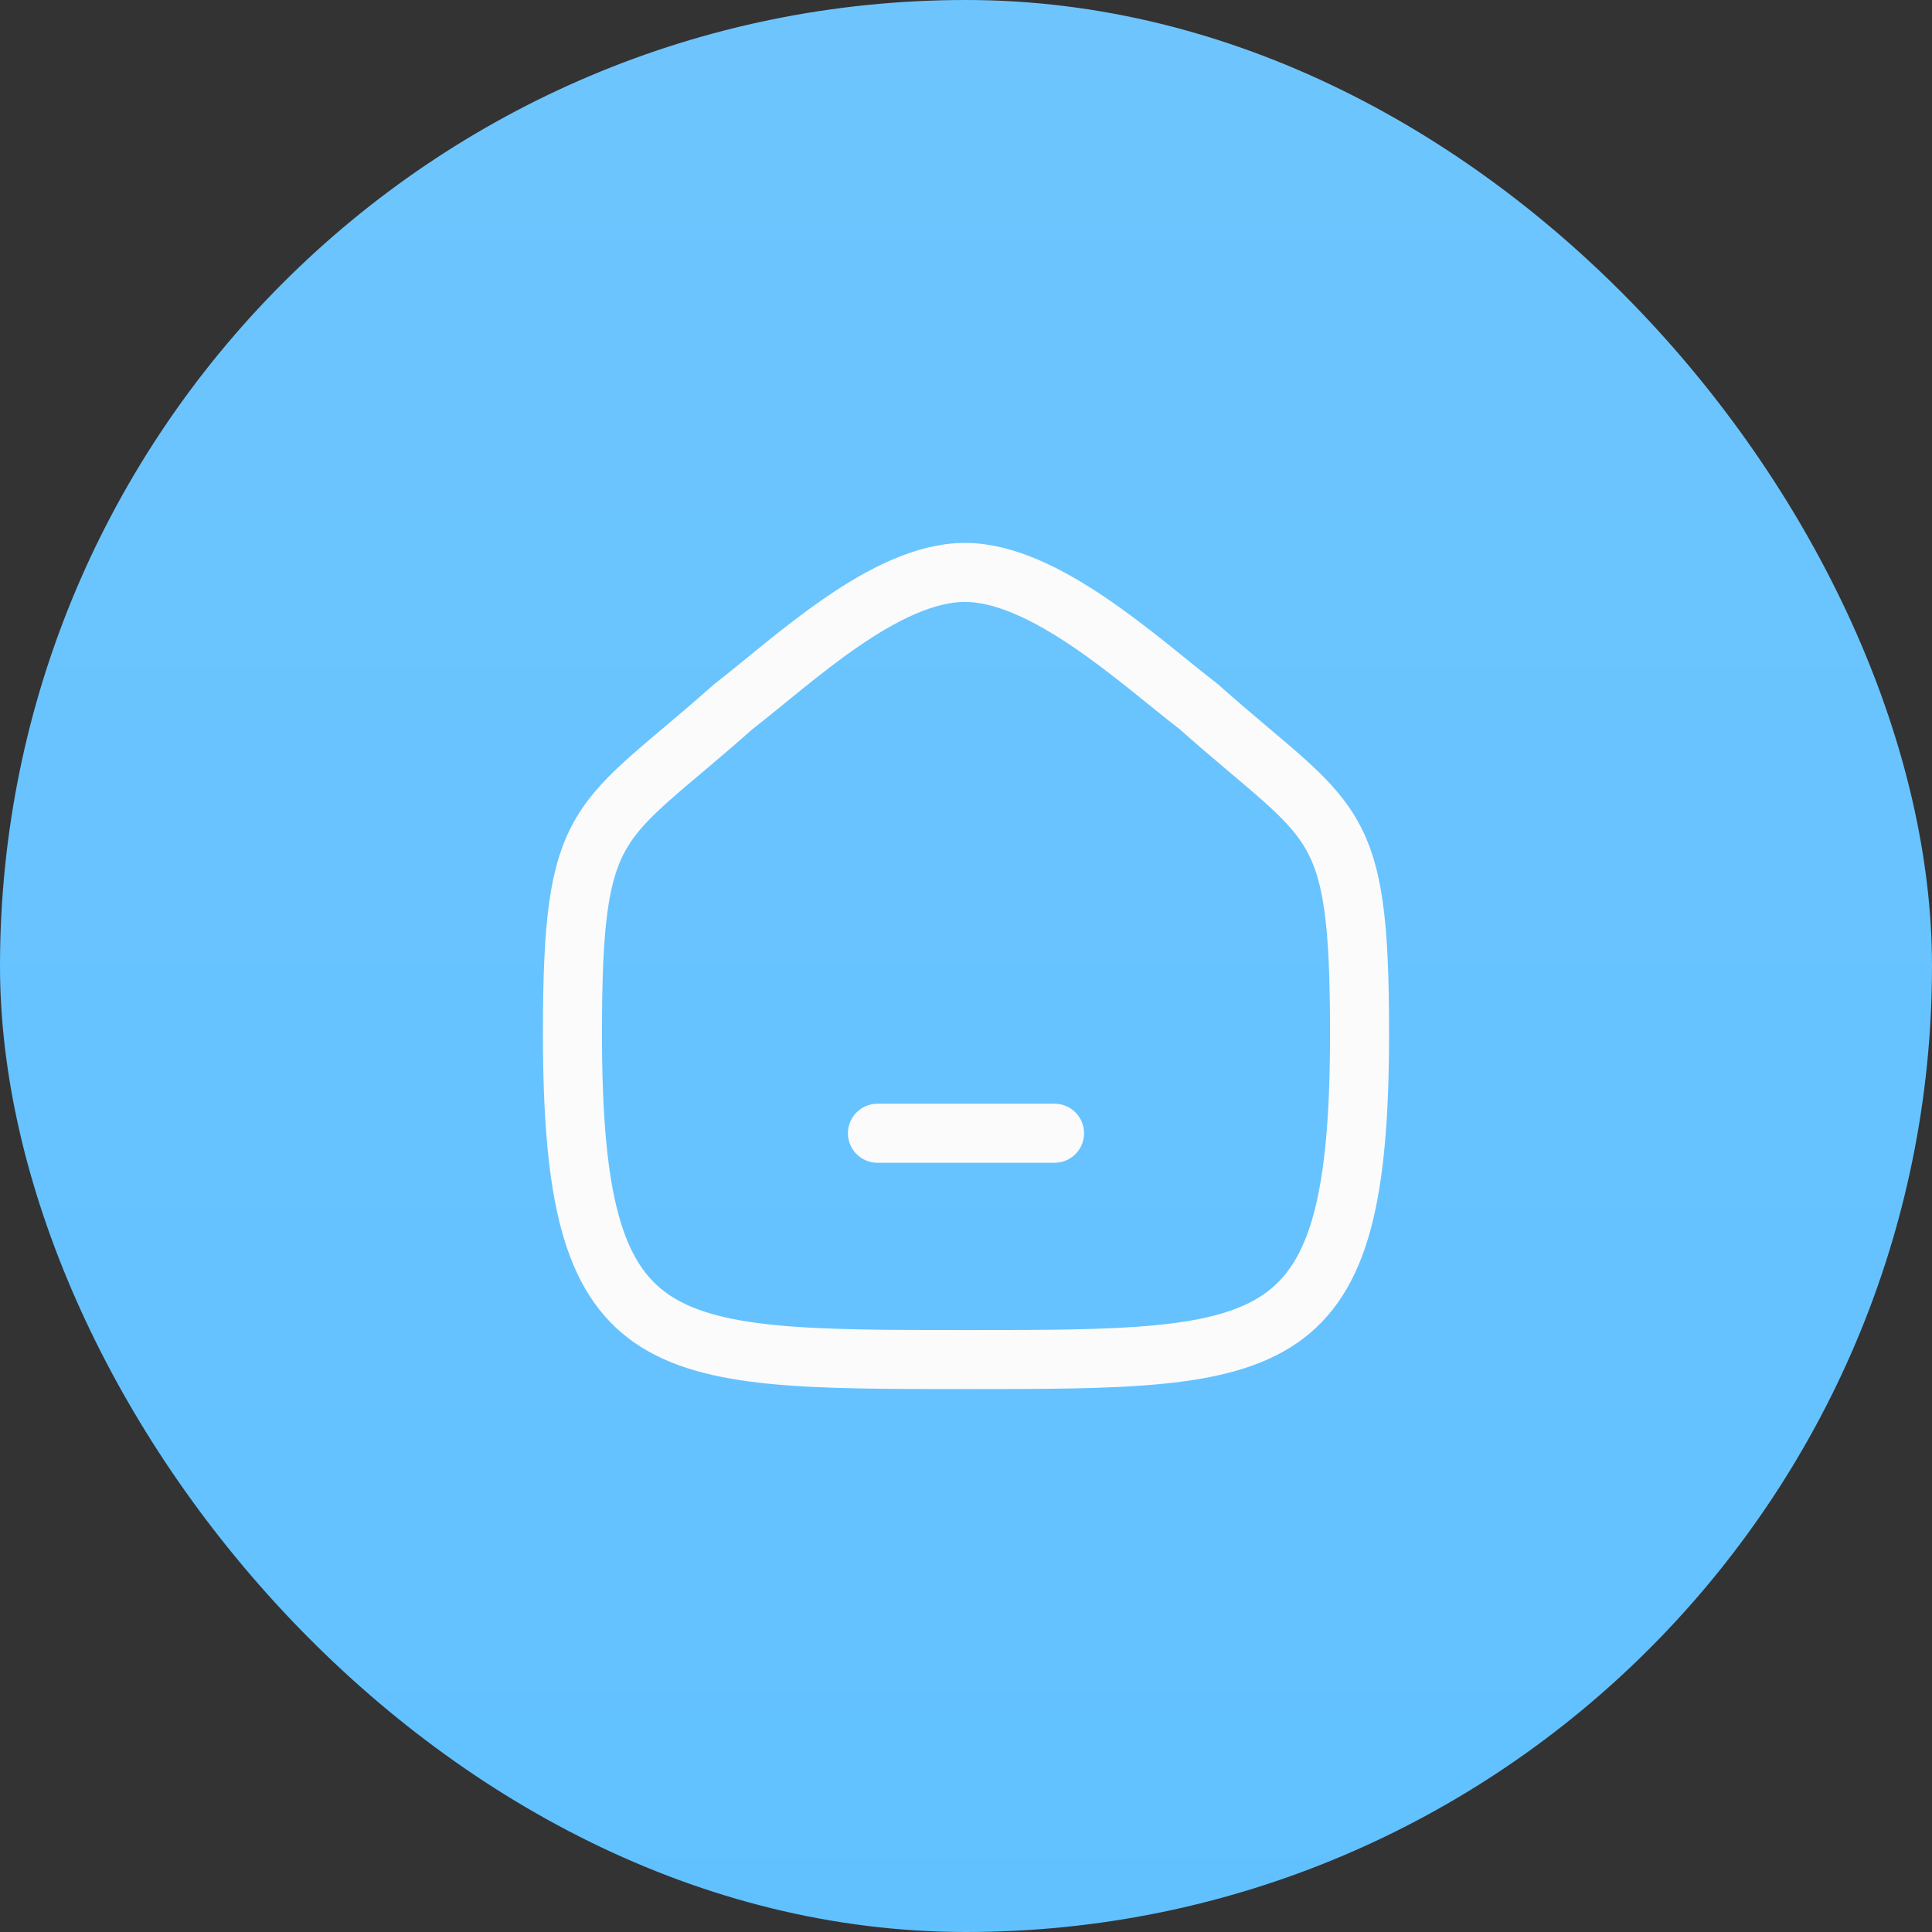
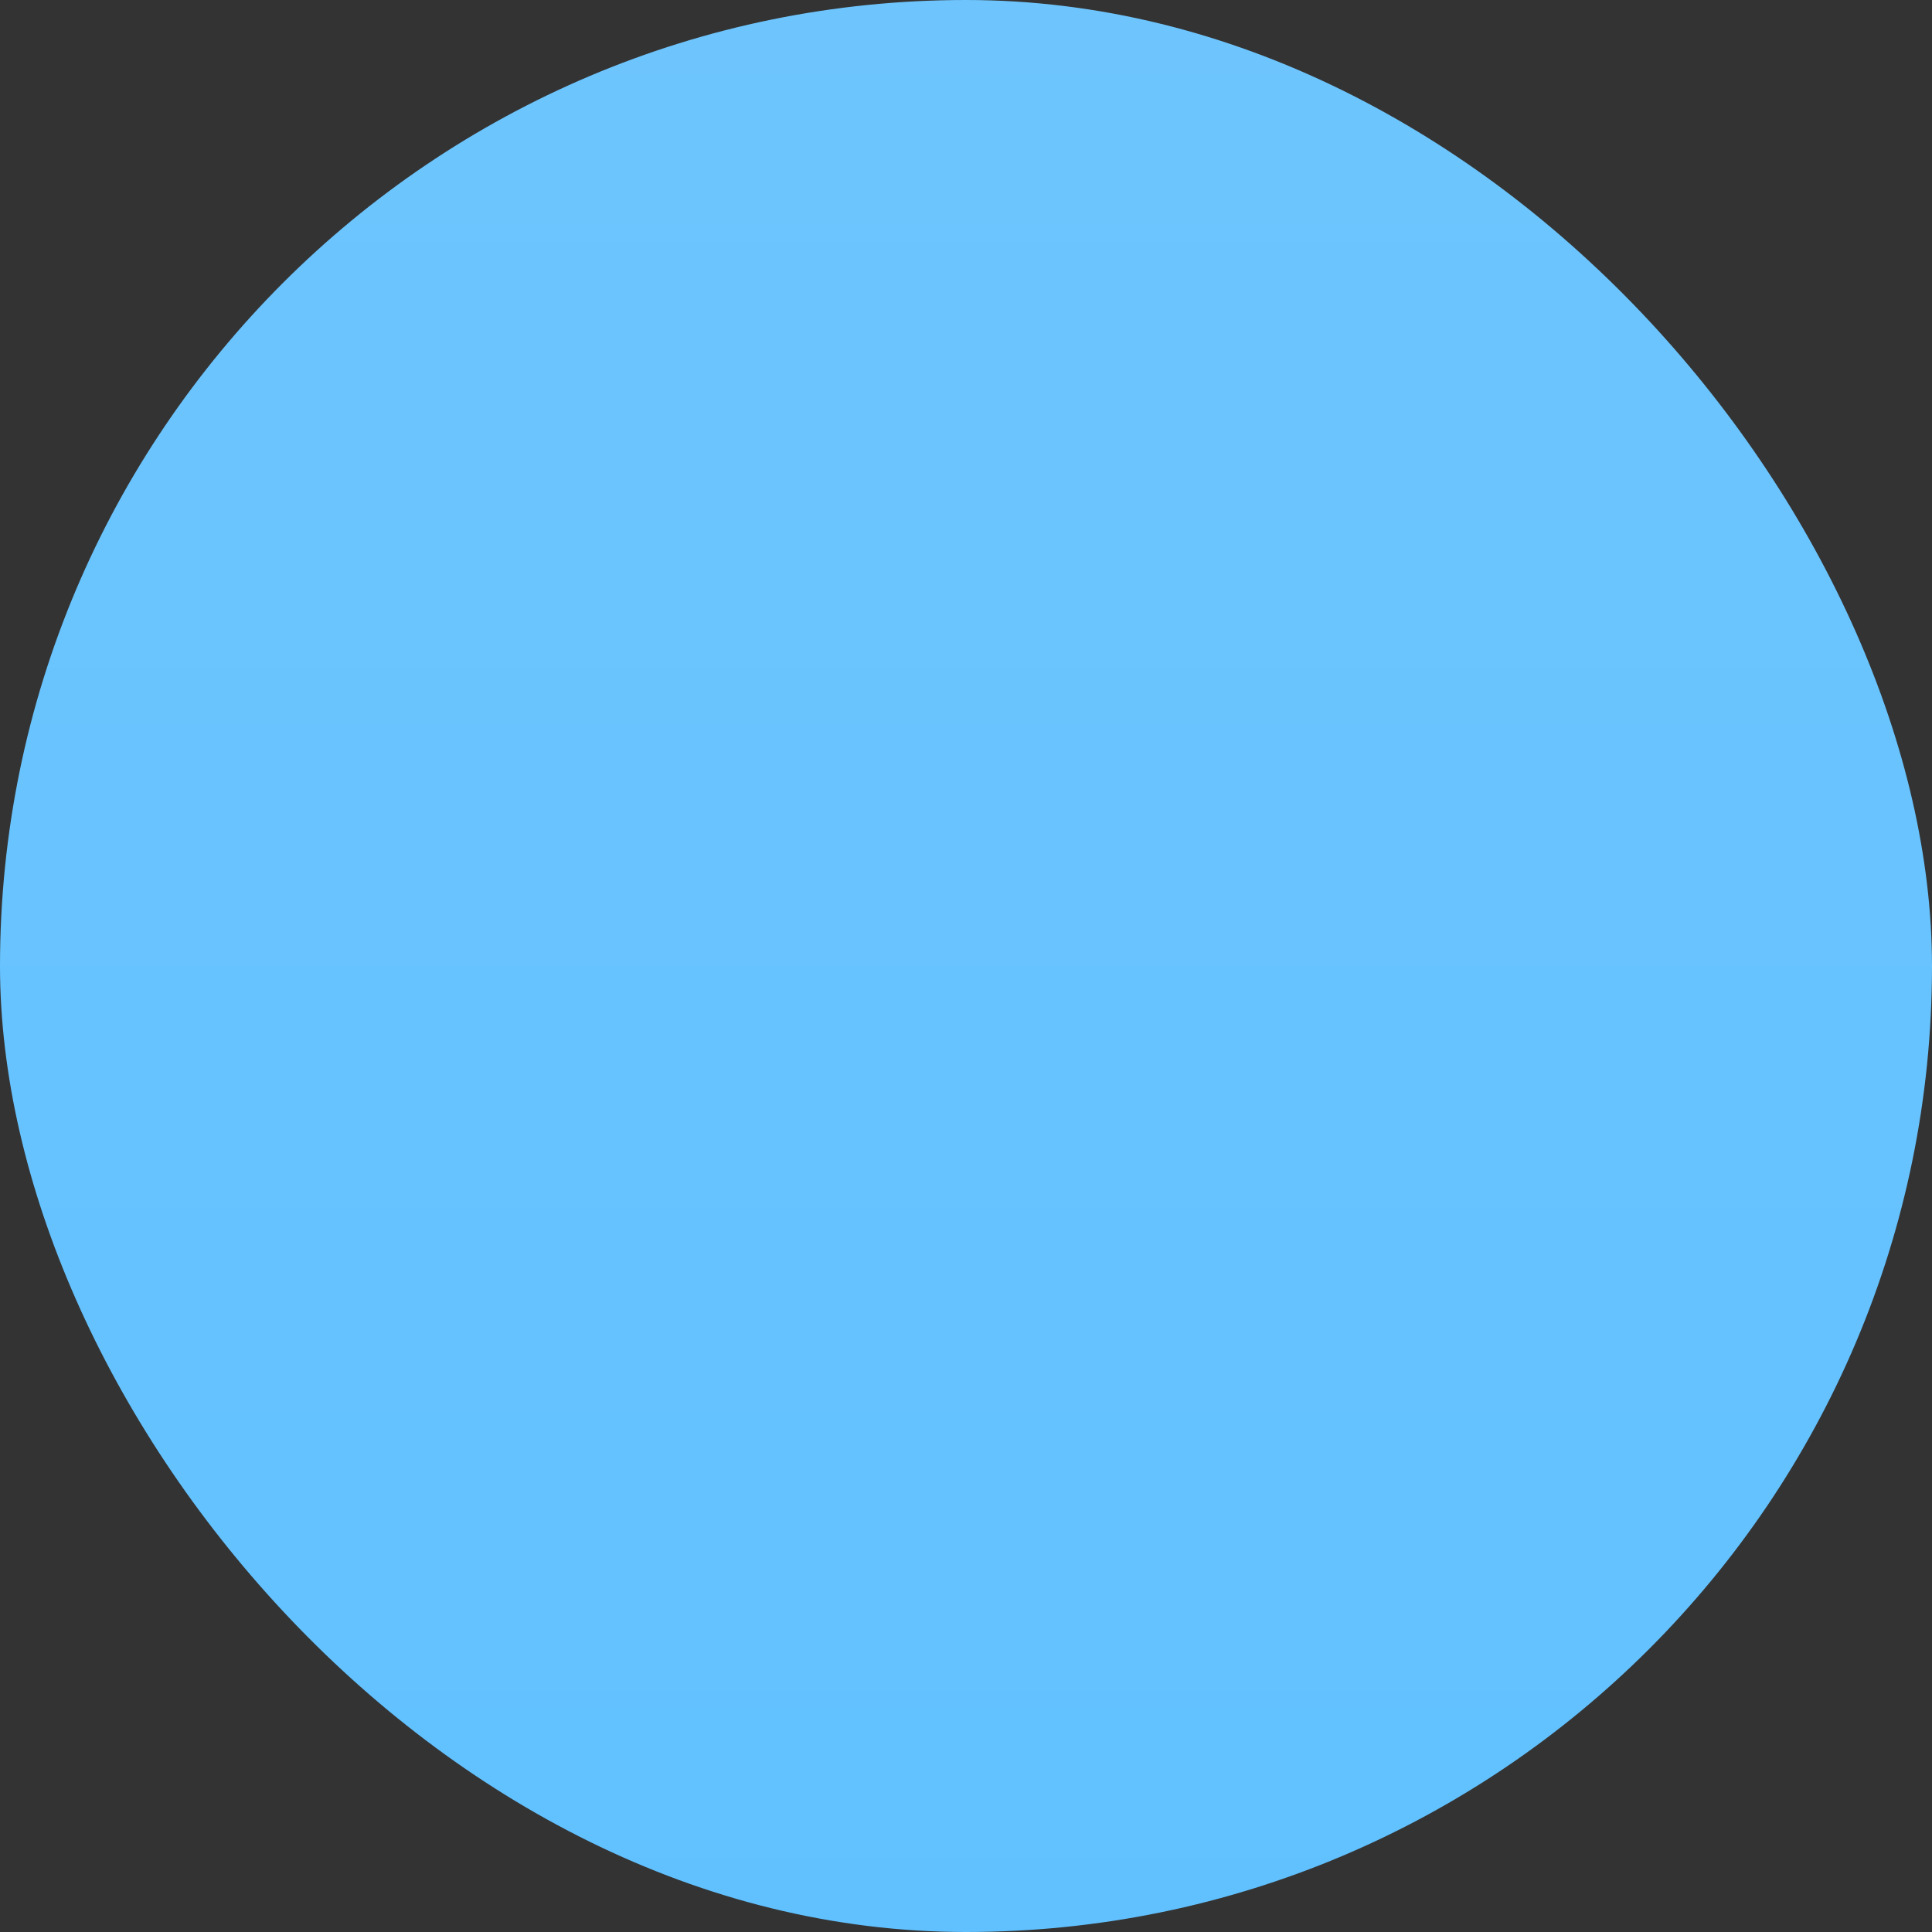
<svg xmlns="http://www.w3.org/2000/svg" width="90" height="90" viewBox="0 0 90 90" fill="none">
  <rect x="0" y="0" width="90" height="90" fill="#333333" stroke="none" />
  <rect width="90" height="90" rx="45" fill="url(#paint0_linear_349_249)" />
-   <path d="M40.875 52.791H49.125" stroke="#FBFBFB" stroke-width="2.75" stroke-linecap="round" />
-   <path fill-rule="evenodd" clip-rule="evenodd" d="M26.667 48.14C26.667 37.817 27.841 38.537 34.162 32.918C36.927 30.784 41.23 26.666 44.947 26.666C48.661 26.666 53.05 30.764 55.84 32.918C62.161 38.537 63.333 37.817 63.333 48.14C63.333 63.333 59.587 63.333 45 63.333C30.413 63.333 26.667 63.333 26.667 48.14Z" stroke="#FBFBFB" stroke-width="2.75" stroke-linecap="round" stroke-linejoin="round" />
  <defs>
    <linearGradient id="paint0_linear_349_249" x1="45" y1="0" x2="45" y2="90" gradientUnits="userSpaceOnUse">
      <stop stop-color="#6EC5FE" />
      <stop offset="1" stop-color="#61C1FF" />
    </linearGradient>
  </defs>
</svg>